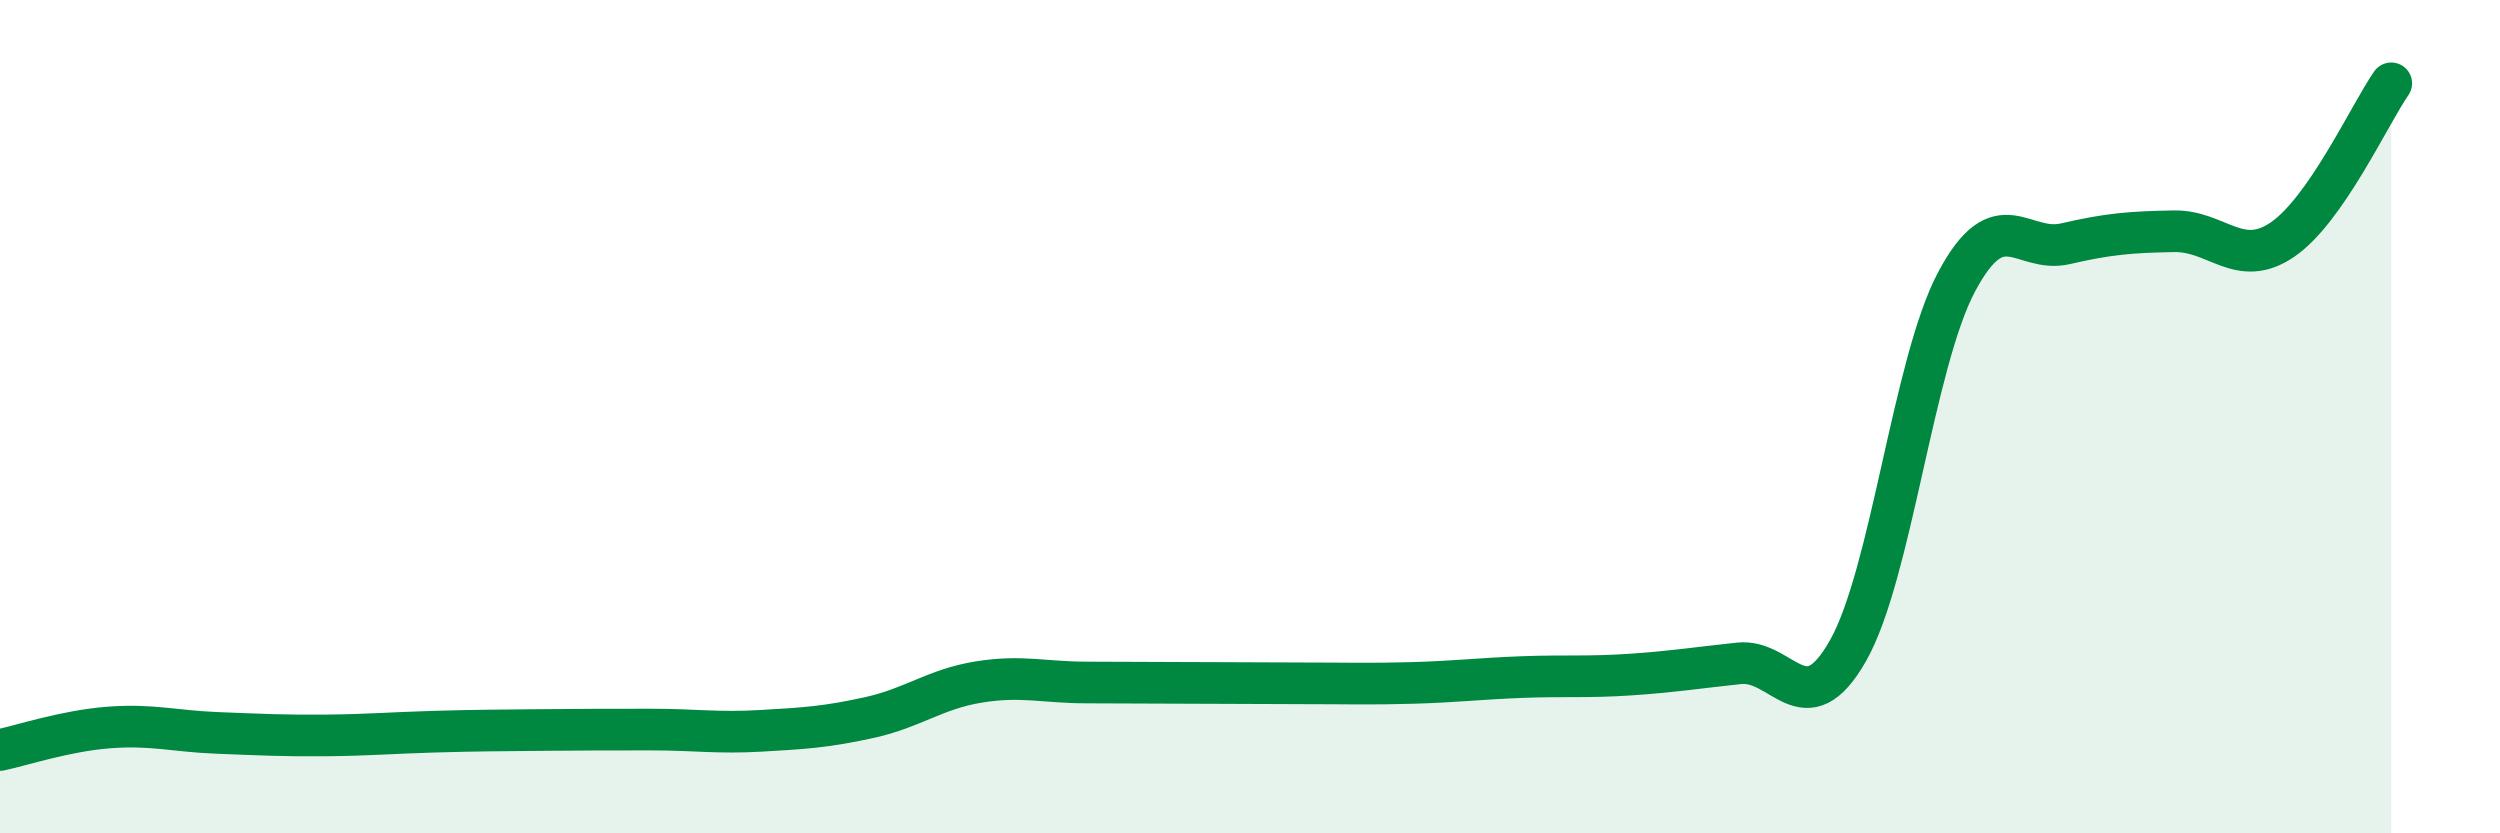
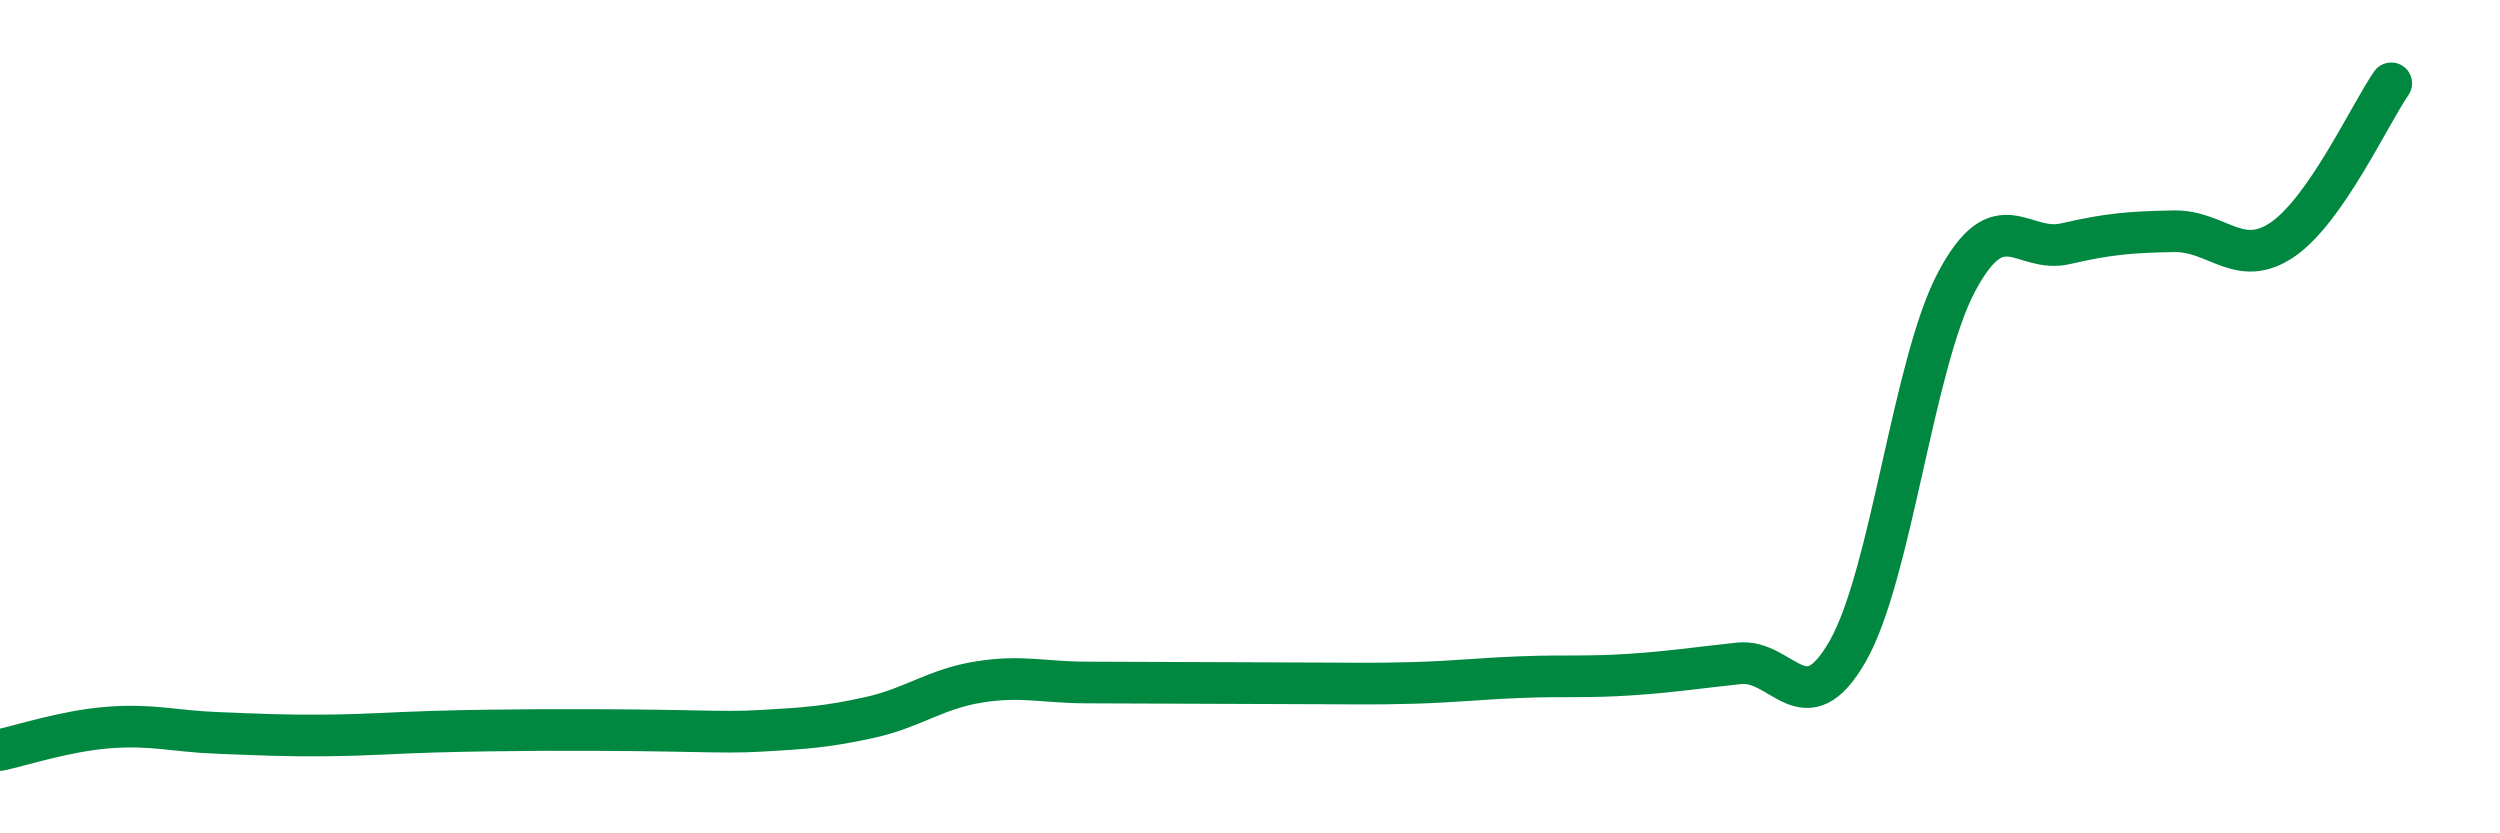
<svg xmlns="http://www.w3.org/2000/svg" width="60" height="20" viewBox="0 0 60 20">
-   <path d="M 0,18 C 0.52,17.89 1.57,17.54 2.61,17.46 C 3.65,17.38 4.18,17.55 5.22,17.59 C 6.26,17.63 6.79,17.66 7.83,17.65 C 8.87,17.64 9.39,17.59 10.43,17.56 C 11.47,17.53 12,17.53 13.04,17.52 C 14.08,17.51 14.61,17.51 15.65,17.51 C 16.69,17.51 17.22,17.6 18.26,17.54 C 19.3,17.48 19.83,17.45 20.87,17.22 C 21.91,16.99 22.44,16.54 23.48,16.37 C 24.52,16.2 25.05,16.38 26.09,16.38 C 27.13,16.38 27.66,16.39 28.7,16.39 C 29.74,16.39 30.26,16.4 31.3,16.4 C 32.34,16.4 32.87,16.42 33.91,16.39 C 34.95,16.36 35.48,16.29 36.52,16.25 C 37.56,16.21 38.09,16.26 39.13,16.19 C 40.17,16.12 40.7,16.03 41.74,15.92 C 42.78,15.81 43.31,17.45 44.35,15.62 C 45.39,13.79 45.92,8.71 46.96,6.76 C 48,4.81 48.53,6.09 49.57,5.85 C 50.61,5.61 51.13,5.57 52.17,5.55 C 53.21,5.53 53.74,6.46 54.78,5.75 C 55.82,5.04 56.87,2.75 57.39,2L57.39 20L0 20Z" fill="#008740" opacity="0.1" stroke-linecap="round" stroke-linejoin="round" />
-   <path d="M 0,18 C 0.52,17.89 1.57,17.54 2.61,17.46 C 3.65,17.38 4.18,17.55 5.22,17.59 C 6.26,17.63 6.79,17.66 7.83,17.65 C 8.87,17.64 9.39,17.59 10.43,17.56 C 11.47,17.53 12,17.53 13.04,17.52 C 14.08,17.51 14.61,17.51 15.65,17.51 C 16.69,17.51 17.22,17.6 18.26,17.54 C 19.3,17.48 19.83,17.45 20.87,17.22 C 21.91,16.99 22.44,16.54 23.48,16.37 C 24.52,16.2 25.05,16.38 26.09,16.38 C 27.13,16.38 27.66,16.39 28.7,16.39 C 29.74,16.39 30.26,16.4 31.3,16.4 C 32.34,16.4 32.87,16.42 33.91,16.39 C 34.95,16.36 35.48,16.29 36.52,16.25 C 37.56,16.21 38.09,16.26 39.13,16.19 C 40.17,16.12 40.7,16.03 41.74,15.92 C 42.78,15.81 43.31,17.45 44.35,15.62 C 45.39,13.79 45.92,8.71 46.96,6.76 C 48,4.81 48.53,6.09 49.57,5.85 C 50.61,5.61 51.13,5.57 52.17,5.55 C 53.21,5.53 53.74,6.46 54.78,5.75 C 55.82,5.04 56.87,2.75 57.39,2" stroke="#008740" stroke-width="1" fill="none" stroke-linecap="round" stroke-linejoin="round" />
+   <path d="M 0,18 C 0.52,17.89 1.57,17.54 2.61,17.46 C 3.65,17.38 4.18,17.55 5.22,17.59 C 6.26,17.63 6.79,17.66 7.83,17.65 C 8.87,17.64 9.39,17.59 10.43,17.56 C 11.47,17.53 12,17.53 13.04,17.52 C 16.69,17.51 17.22,17.6 18.26,17.54 C 19.3,17.48 19.83,17.45 20.87,17.22 C 21.91,16.99 22.44,16.54 23.48,16.37 C 24.52,16.2 25.05,16.38 26.09,16.38 C 27.13,16.38 27.66,16.39 28.7,16.39 C 29.74,16.39 30.26,16.4 31.3,16.4 C 32.34,16.4 32.87,16.42 33.91,16.39 C 34.95,16.36 35.48,16.29 36.52,16.25 C 37.56,16.21 38.09,16.26 39.13,16.19 C 40.17,16.12 40.7,16.03 41.74,15.92 C 42.78,15.81 43.31,17.45 44.35,15.62 C 45.39,13.79 45.92,8.71 46.96,6.76 C 48,4.81 48.53,6.09 49.57,5.85 C 50.61,5.61 51.13,5.57 52.17,5.55 C 53.21,5.53 53.74,6.46 54.78,5.75 C 55.82,5.04 56.87,2.75 57.39,2" stroke="#008740" stroke-width="1" fill="none" stroke-linecap="round" stroke-linejoin="round" />
</svg>